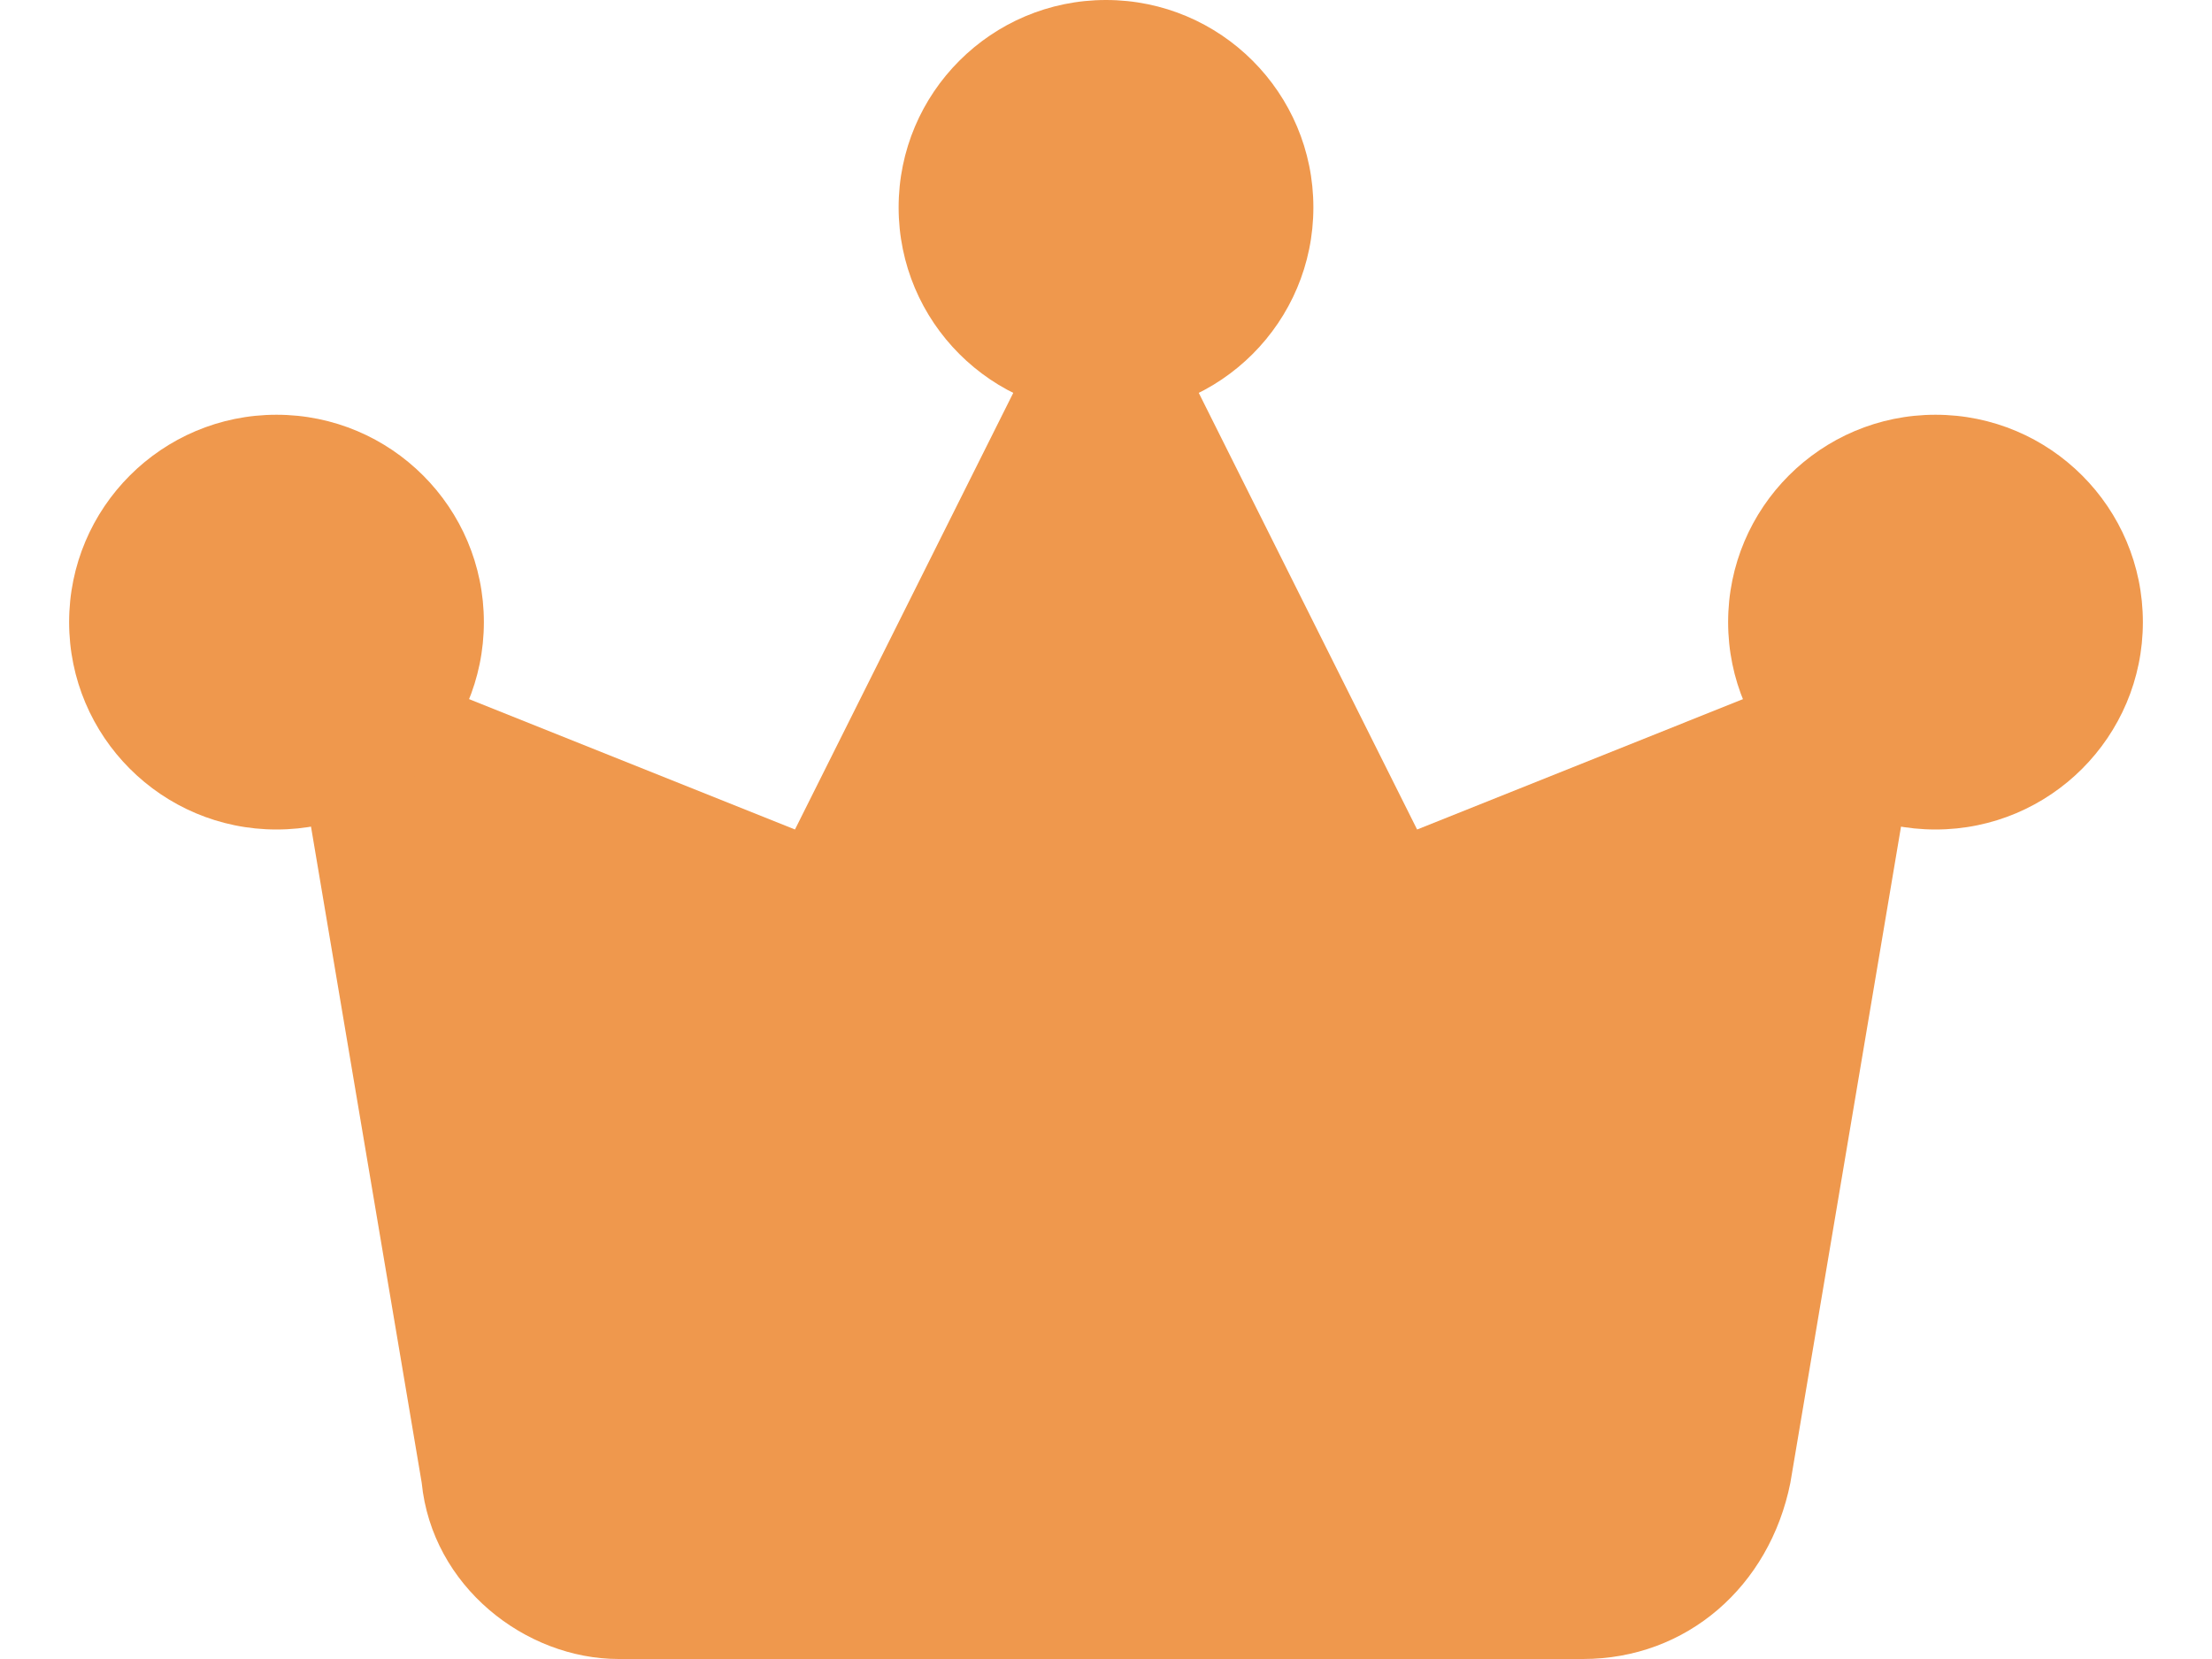
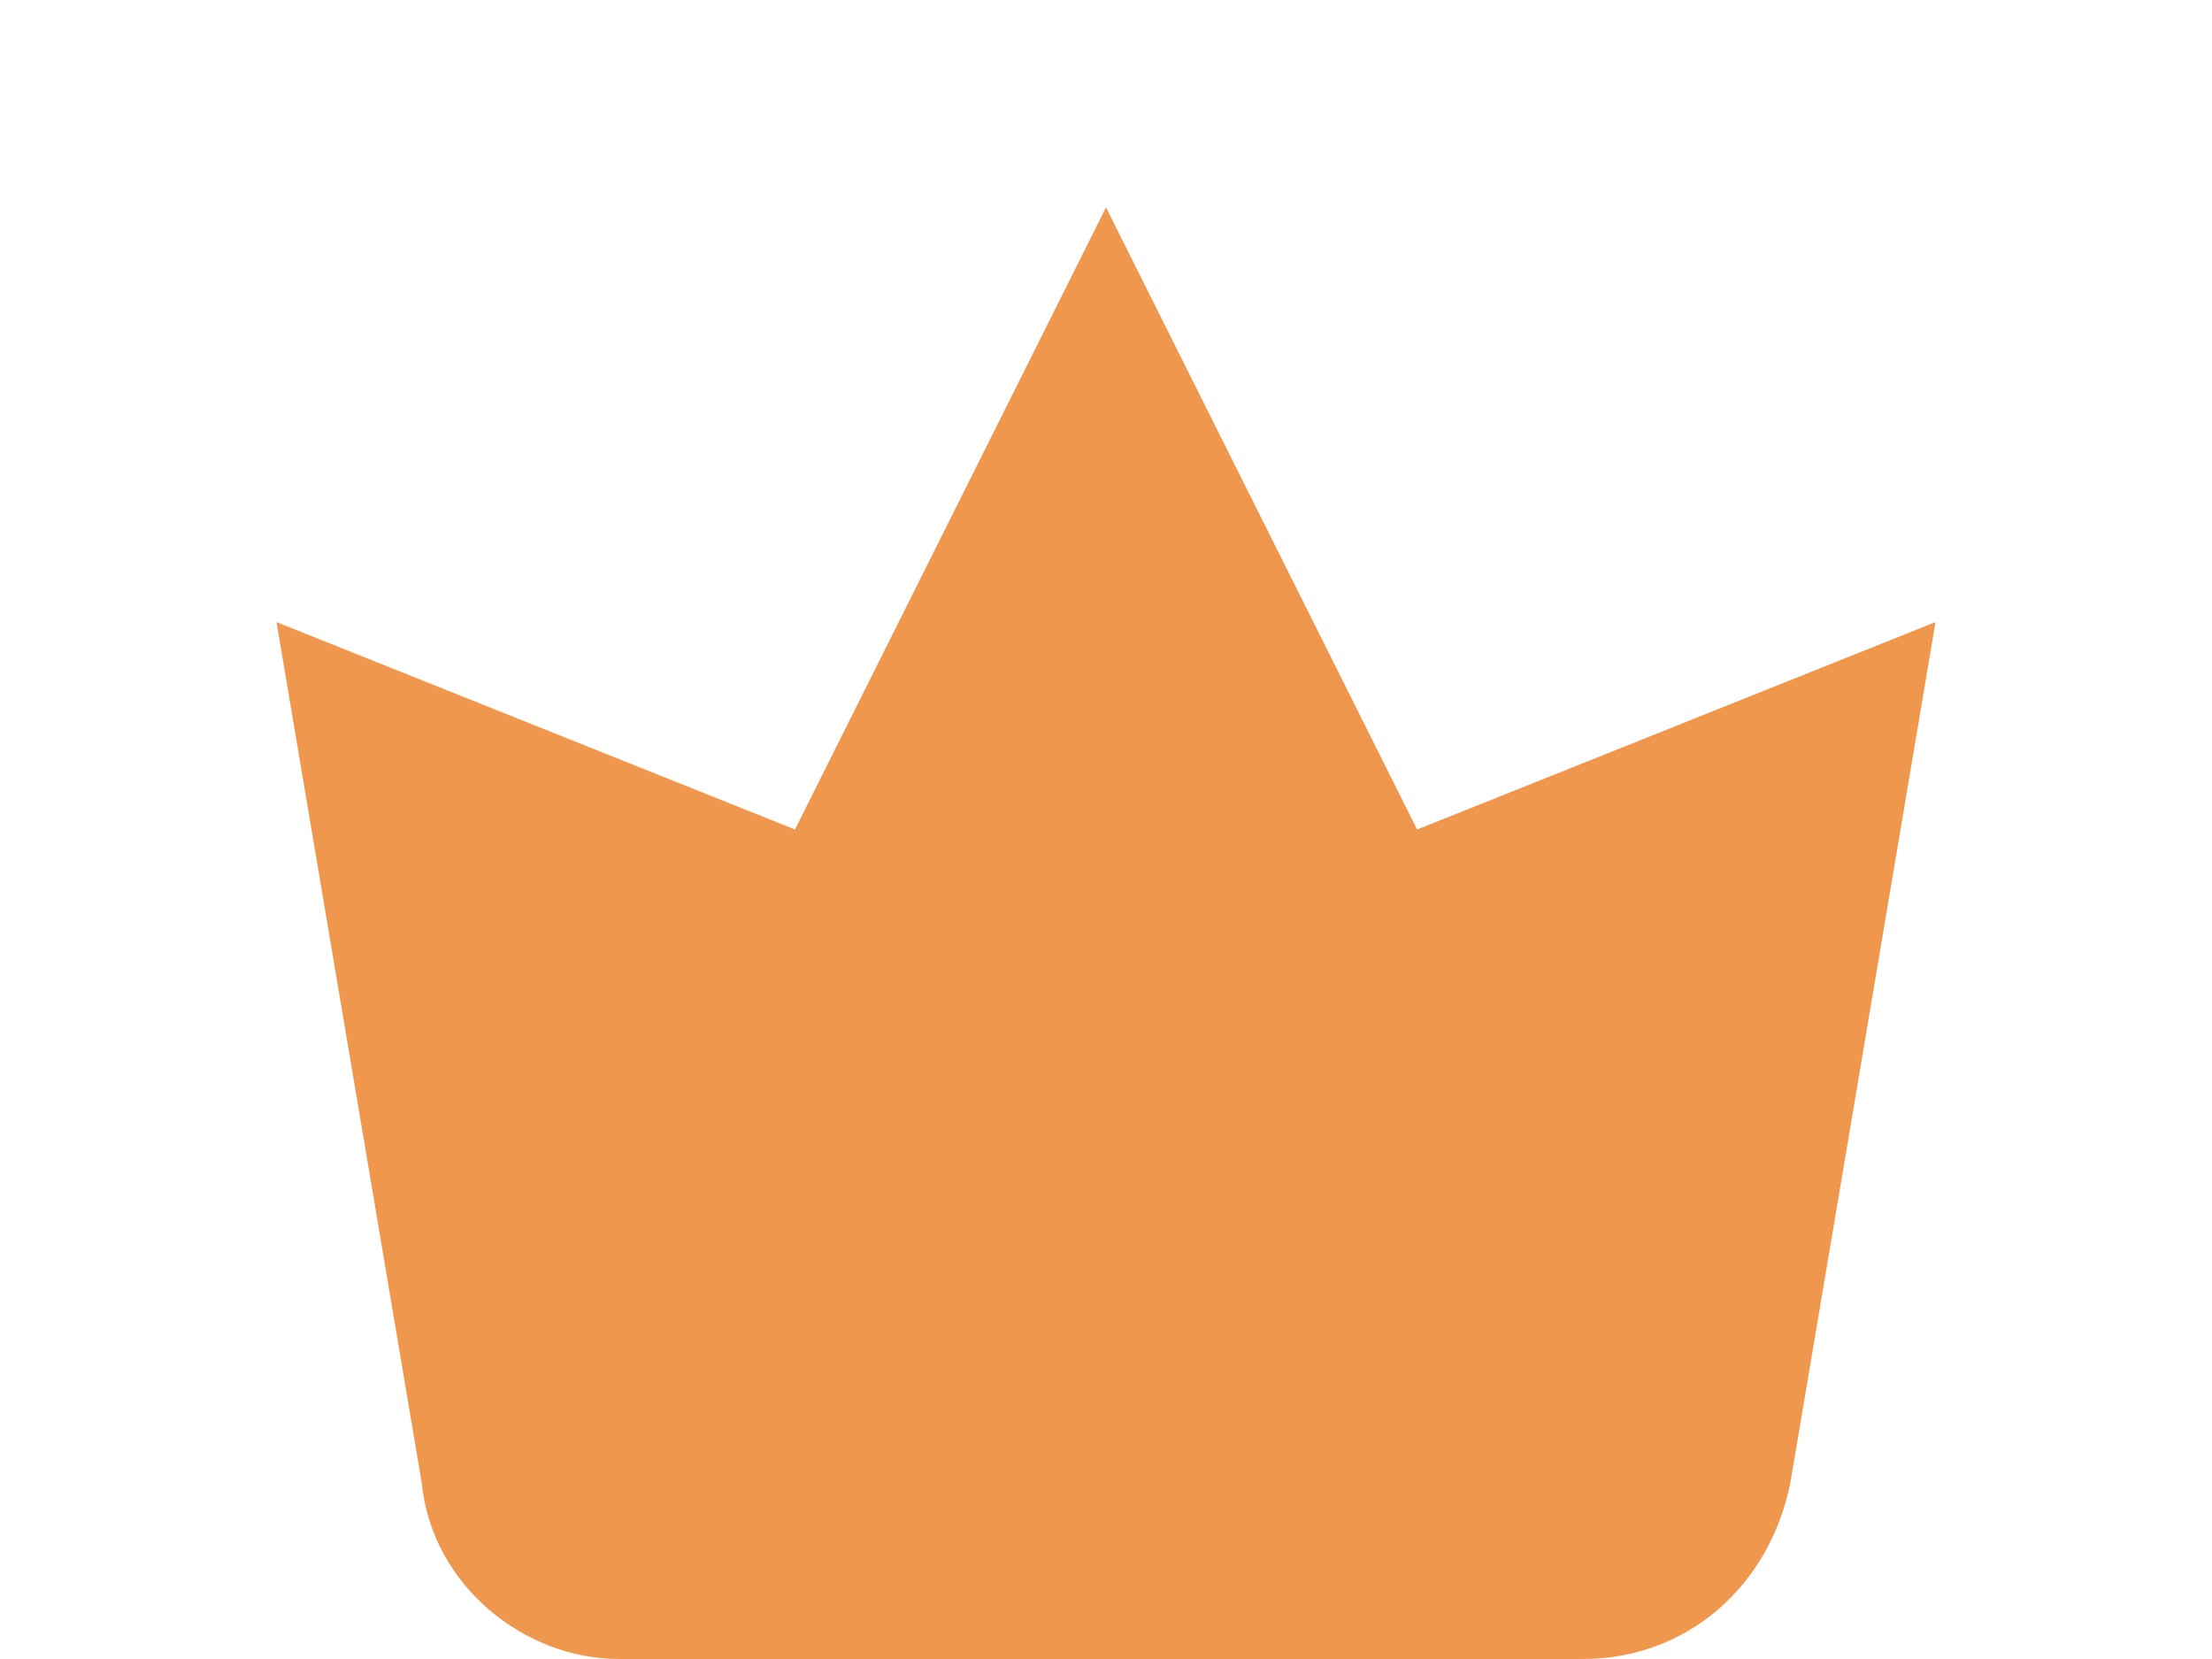
<svg xmlns="http://www.w3.org/2000/svg" width="28" height="21" viewBox="0 0 28 21" fill="none">
  <path d="M5.338 18.769L3.5 7.875L10.063 10.5L14 2.625L17.938 10.5L24.5 7.875L22.663 18.769C22.4 20.081 21.35 21 20.038 21H7.831C6.65 21 5.469 20.081 5.338 18.769Z" fill="#EF984D" />
-   <path d="M14 5.25C15.45 5.25 16.625 4.075 16.625 2.625C16.625 1.175 15.45 0 14 0C12.55 0 11.375 1.175 11.375 2.625C11.375 4.075 12.55 5.25 14 5.25Z" fill="#EF984D" />
-   <path d="M24.5 10.5C25.95 10.5 27.125 9.325 27.125 7.875C27.125 6.425 25.95 5.25 24.5 5.25C23.05 5.25 21.875 6.425 21.875 7.875C21.875 9.325 23.05 10.5 24.5 10.5Z" fill="#EF984D" />
-   <path d="M3.5 10.5C4.95 10.5 6.125 9.325 6.125 7.875C6.125 6.425 4.95 5.25 3.5 5.25C2.05 5.25 0.875 6.425 0.875 7.875C0.875 9.325 2.05 10.5 3.5 10.5Z" fill="#EF984D" />
</svg>